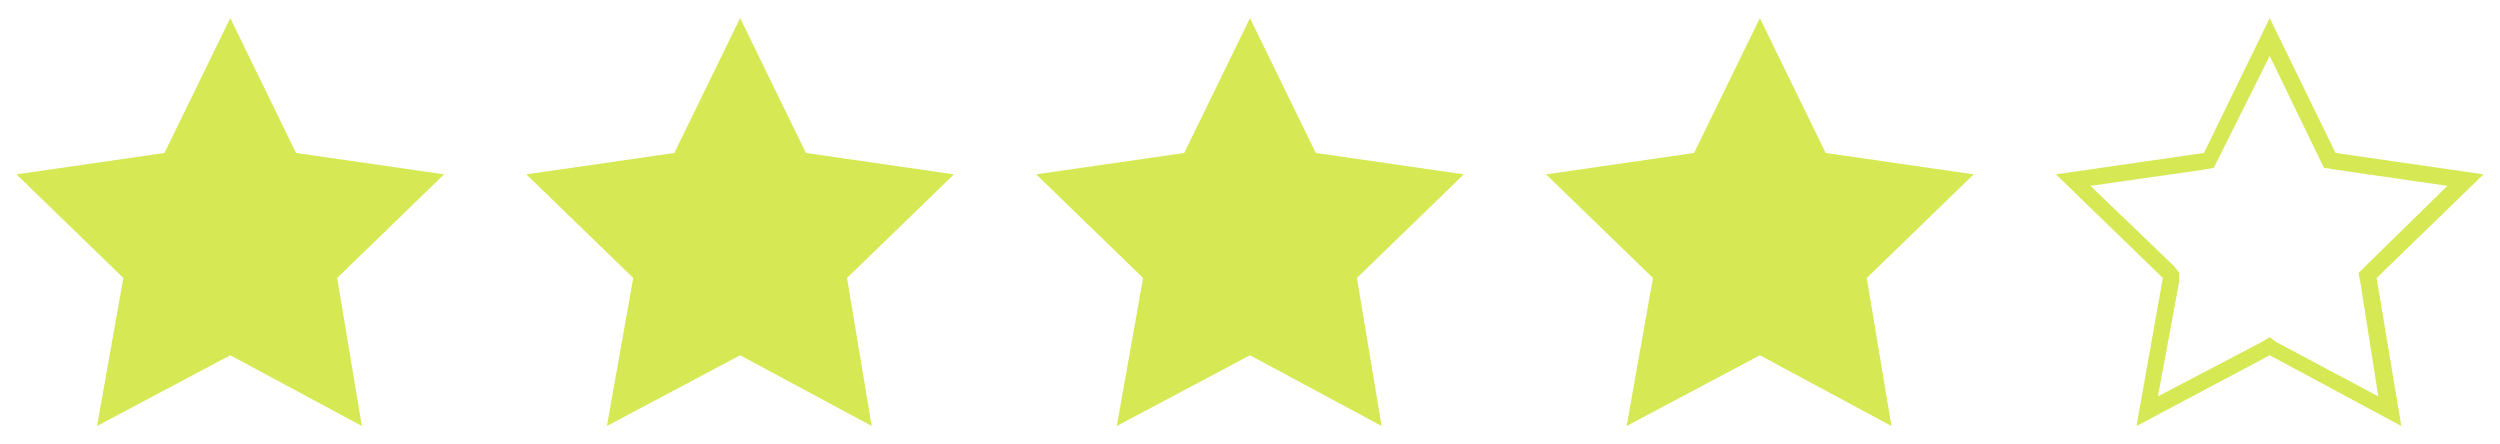
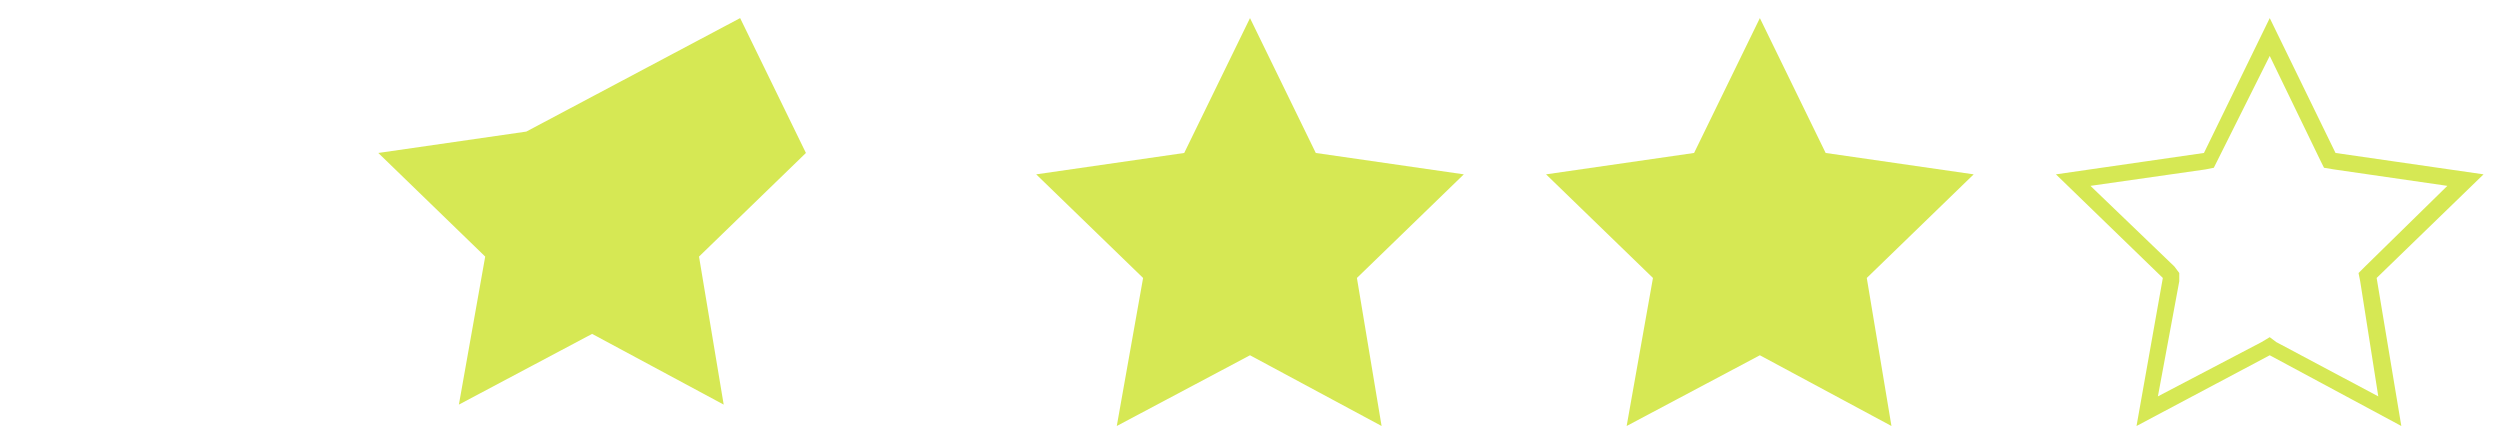
<svg xmlns="http://www.w3.org/2000/svg" version="1.2" viewBox="0 0 152 27" width="152" height="27">
  <style>.s0{fill:#d6e854}</style>
-   <path class="s0" d="m14 1.1l4 8.2l9 1.3l-6.5 6.3l1.5 9l-8-4.3l-8.1 4.3l1.6-9l-6.5-6.3l9-1.3z" />
  <path class="s0" d="m76 1.1l4 8.2l9 1.3l-6.5 6.3l1.5 9l-8-4.3l-8.1 4.3l1.6-9l-6.5-6.3l9-1.3z" />
-   <path class="s0" d="m45 1.1l4 8.2l9 1.3l-6.5 6.3l1.5 9l-8-4.3l-8.1 4.3l1.6-9l-6.5-6.3l9-1.3z" />
+   <path class="s0" d="m45 1.1l4 8.2l-6.5 6.3l1.5 9l-8-4.3l-8.1 4.3l1.6-9l-6.5-6.3l9-1.3z" />
  <path class="s0" d="m107 1.1l4 8.2l9 1.3l-6.5 6.3l1.5 9l-8-4.3l-8.1 4.3l1.6-9l-6.5-6.3l9-1.3z" />
  <path fill-rule="evenodd" class="s0" d="m142 9.3l9 1.3l-6.5 6.3l1.5 9l-8-4.3l-8.1 4.3l1.6-9l-6.5-6.3l9-1.3l4-8.2zm-7.2 0.5l-0.2 0.4l-0.5 0.1l-7 1l5.1 4.9l0.3 0.4v0.5l-1.3 7l6.3-3.3l0.5-0.3l0.4 0.3l6.2 3.3l-1.1-7l-0.1-0.5l0.4-0.4l5-4.9l-6.9-1l-0.6-0.1l-0.2-0.4l-3.1-6.4z" />
</svg>